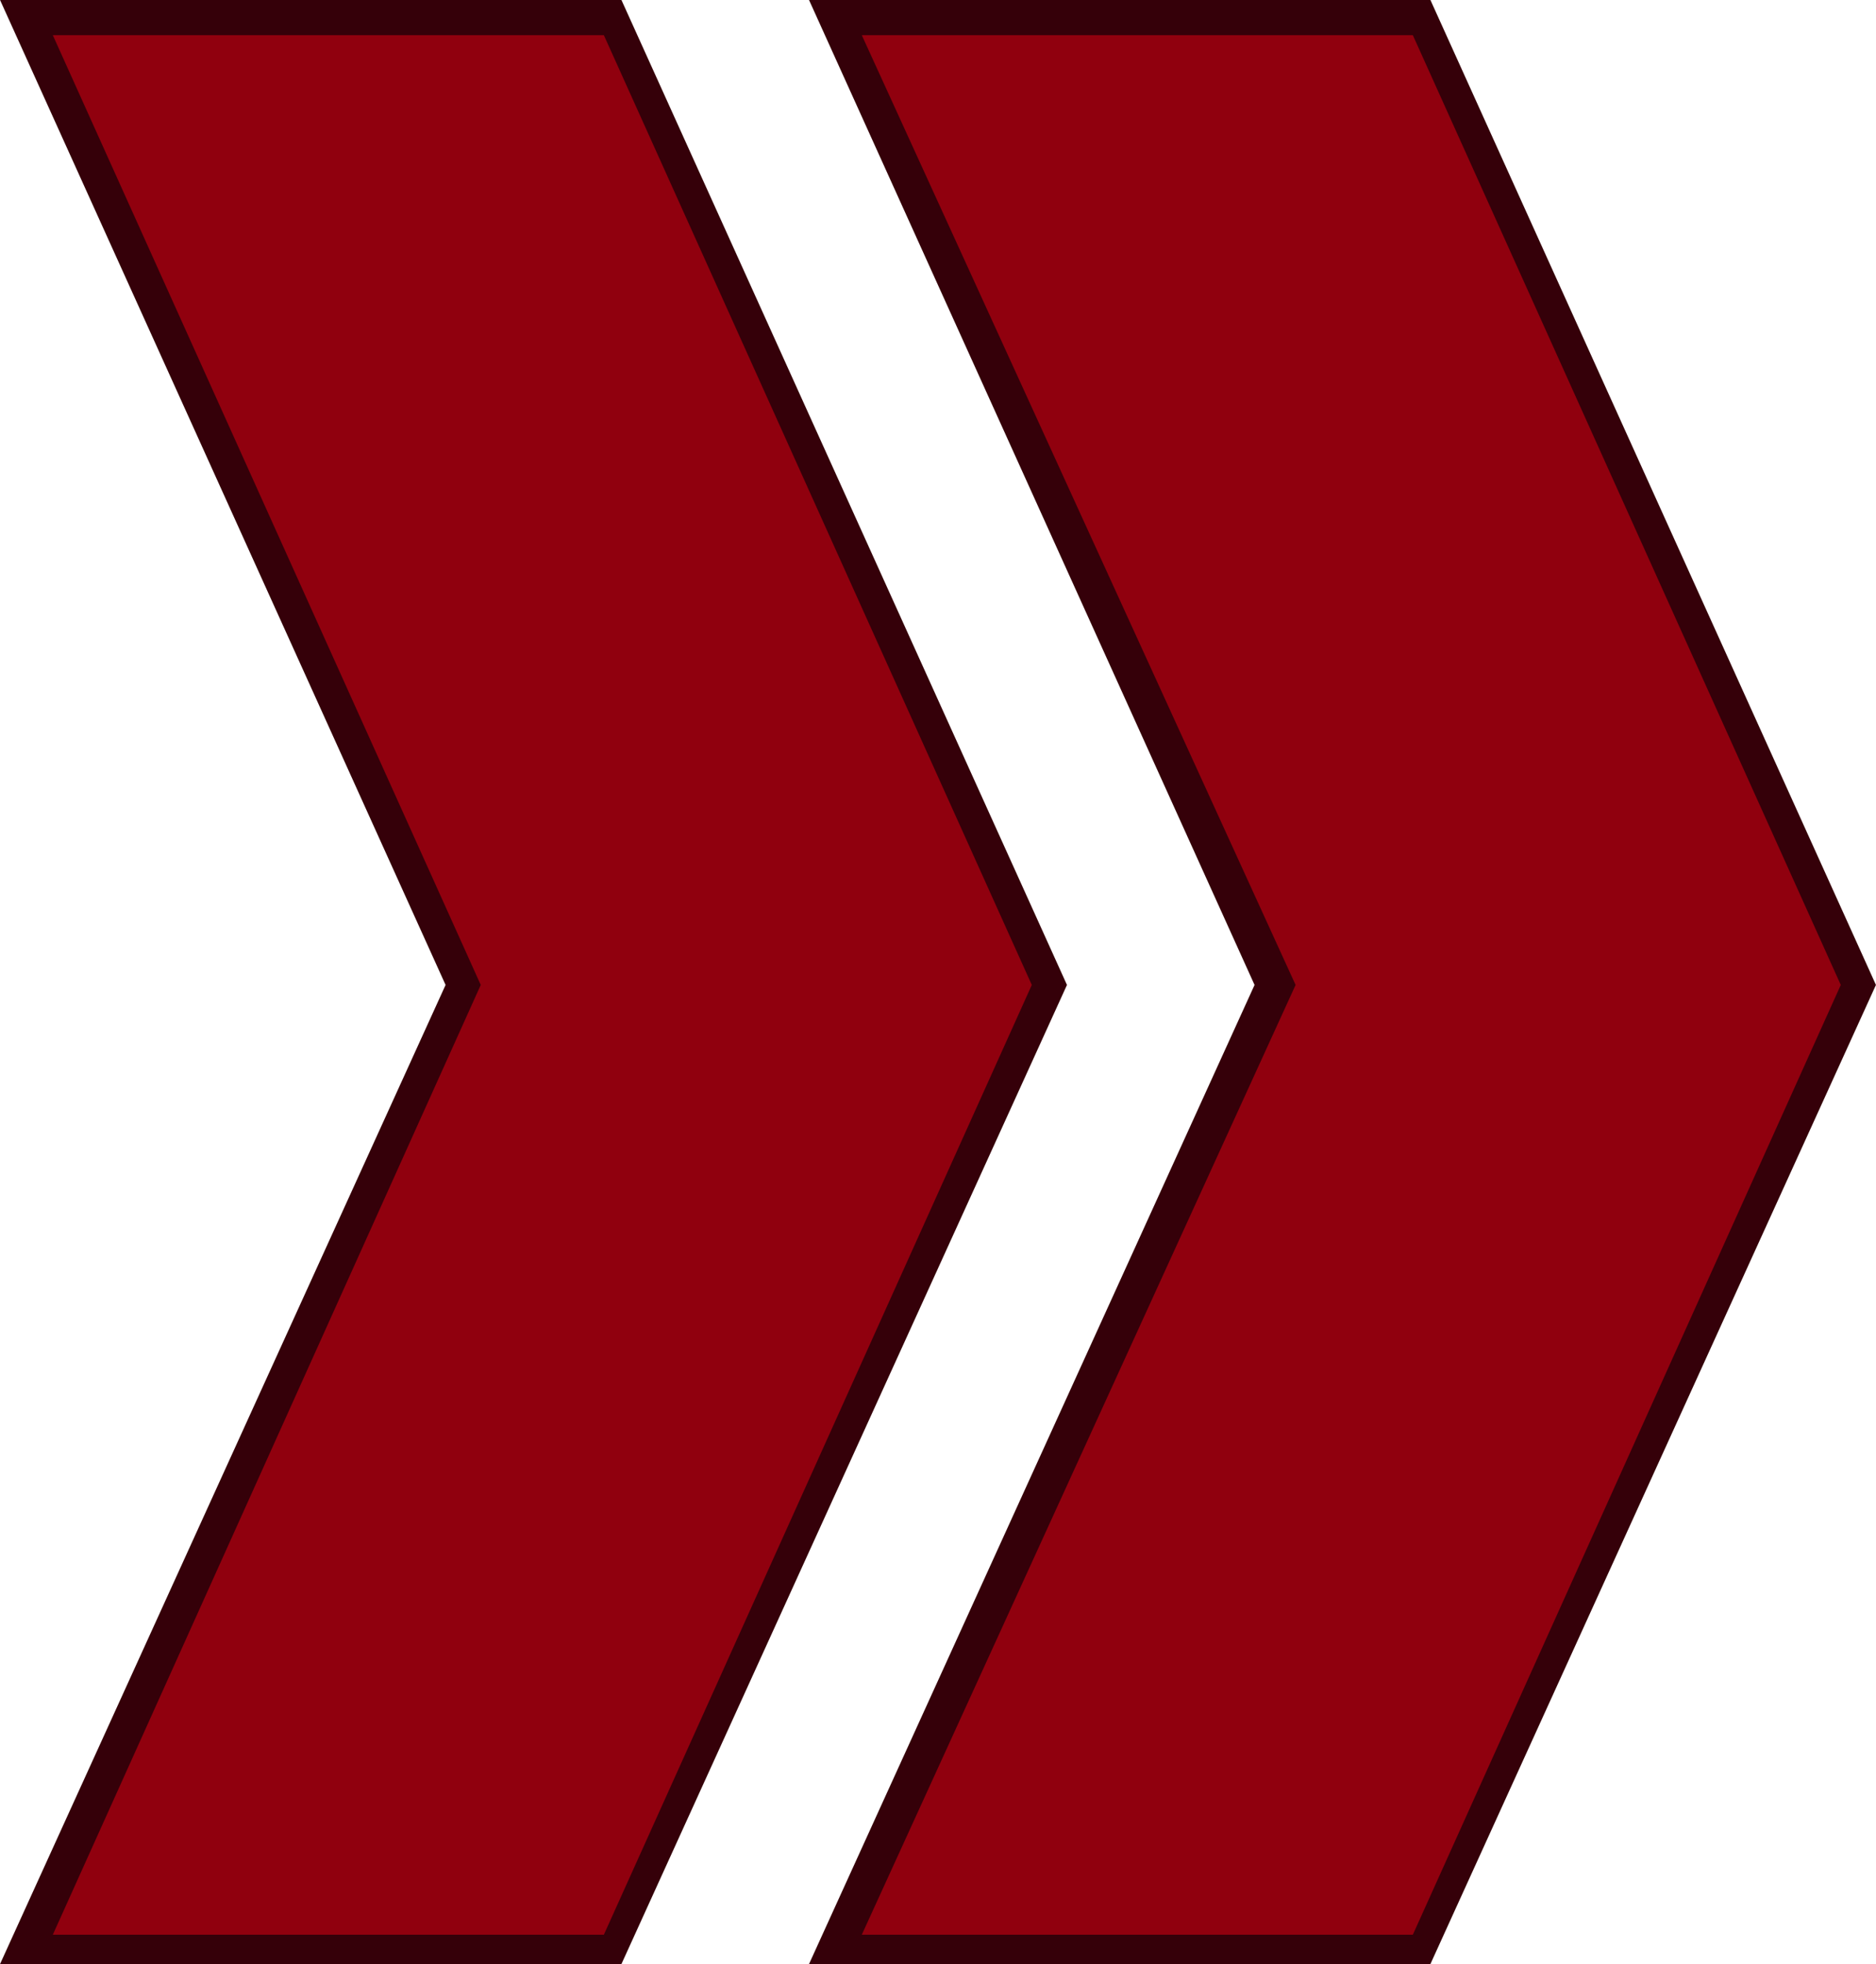
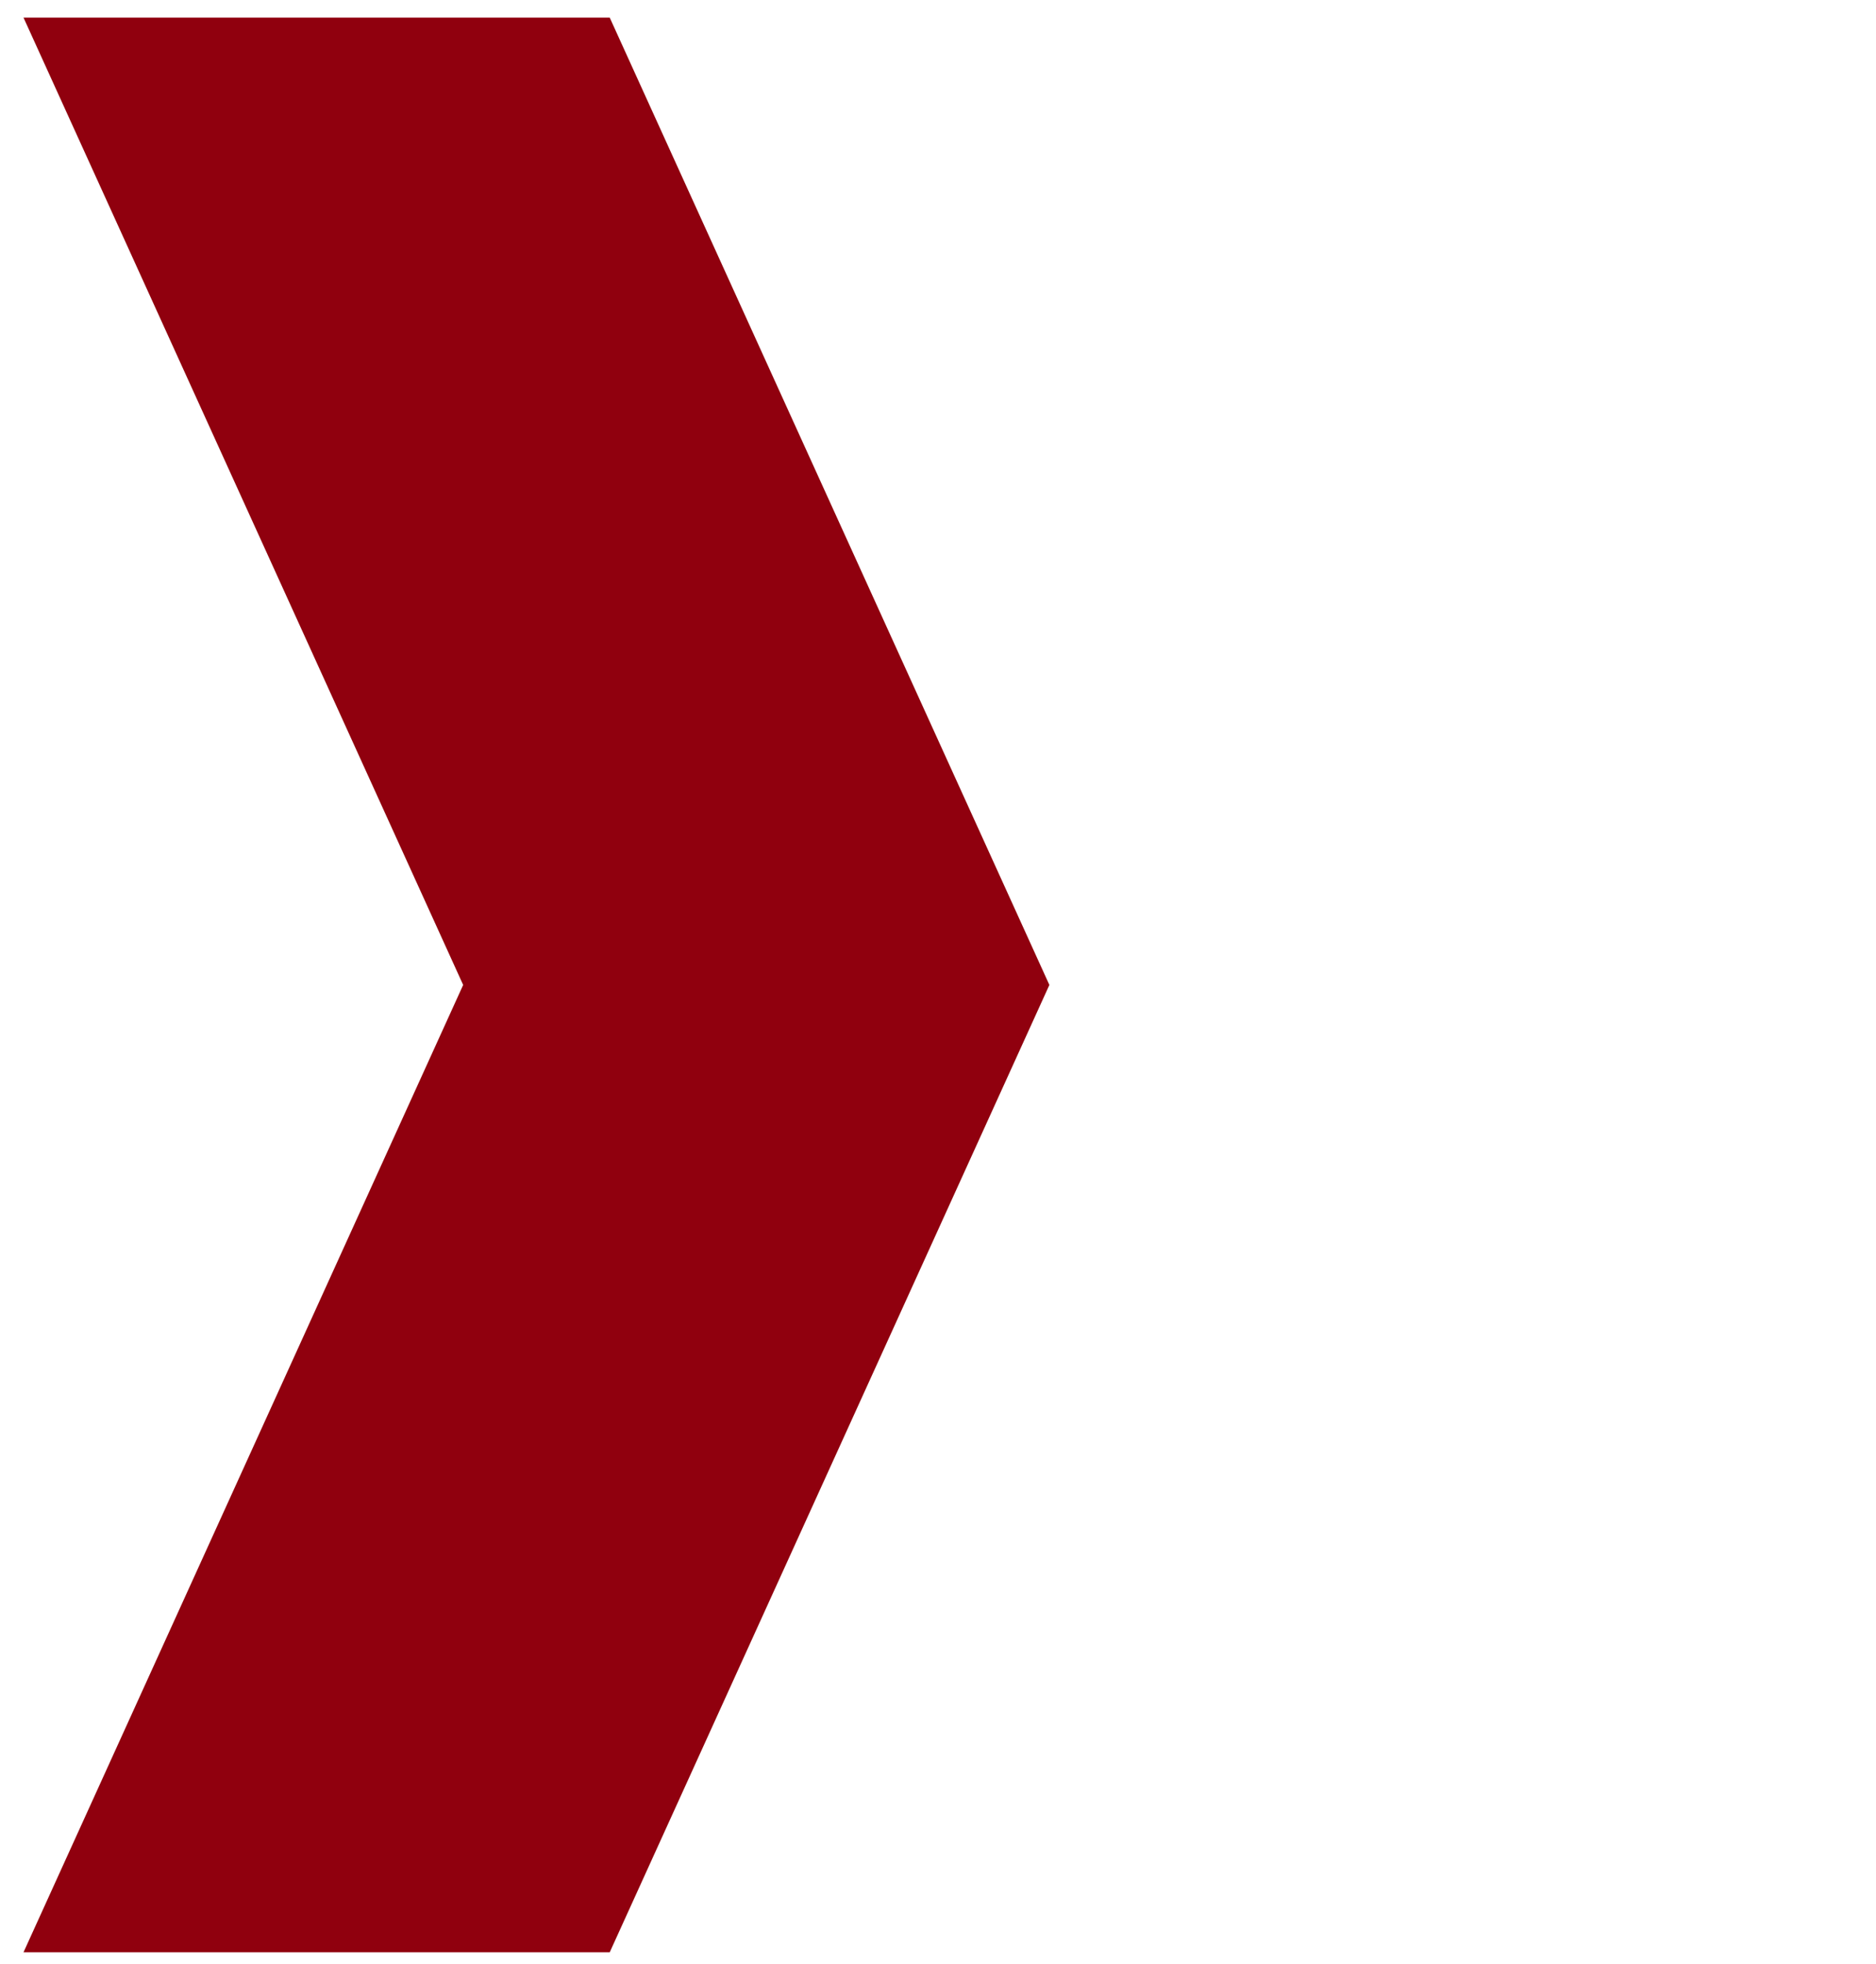
<svg xmlns="http://www.w3.org/2000/svg" xmlns:ns1="http://www.inkscape.org/namespaces/inkscape" xmlns:ns2="http://sodipodi.sourceforge.net/DTD/sodipodi-0.dtd" xml:space="preserve" width="47.931mm" height="50.175mm" version="1.1" style="shape-rendering:geometricPrecision; text-rendering:geometricPrecision; image-rendering:optimizeQuality; fill-rule:evenodd; clip-rule:evenodd" viewBox="0 0 320 335" id="svg4137" ns1:version="0.48.3.1 r9886" ns2:docname="22..svg">
  <ns2:namedview pagecolor="#ffffff" bordercolor="#666666" borderopacity="1" objecttolerance="10" gridtolerance="10" guidetolerance="10" ns1:pageopacity="0" ns1:pageshadow="2" ns1:window-width="1920" ns1:window-height="1017" id="namedview4155" showgrid="false" ns1:zoom="2.654875" ns1:cx="125.14951" ns1:cy="104.98229" ns1:window-x="-8" ns1:window-y="-8" ns1:window-maximized="1" ns1:current-layer="svg4137" />
  <defs id="defs4139">
    <style type="text/css" id="style4141">
   
    .fil1 {fill:#350009;fill-rule:nonzero}
    .fil0 {fill:#90000E;fill-rule:nonzero}
   
  </style>
  </defs>
  <g id="shape" ns1:label="#g4177">
    <g id="g4173">
-       <polygon class="fil0" points="317,168 243,333 143,333 217,168 143,3 243,3 " id="polygon4146" style="fill:#90000e;fill-rule:nonzero" />
      <polygon class="fil0" points="179,168 104,333 4,333 79,168 4,3 104,3 " id="polygon4151" style="fill:#90000e;fill-rule:nonzero" />
    </g>
  </g>
  <g id="light" ns1:label="#g4182">
    <g id="g4169">
-       <path class="fil1" d="M 244,335 138,335 214,168 138,0 244,0 320,168 244,335 z m -97,-5 0,0 94,0 73,-162 -73,-162 -94,0 74,162 -74,162 z" id="path4148" ns1:connector-curvature="0" style="fill:#350009;fill-rule:nonzero" />
-       <path class="fil1" d="M 106,335 0,335 76,168 0,0 106,0 182,168 106,335 z m -97,-5 0,0 94,0 L 176,168 103,6 9,6 82,168 9,330 z" id="path4153" ns1:connector-curvature="0" style="fill:#350009;fill-rule:nonzero" />
-     </g>
+       </g>
  </g>
</svg>